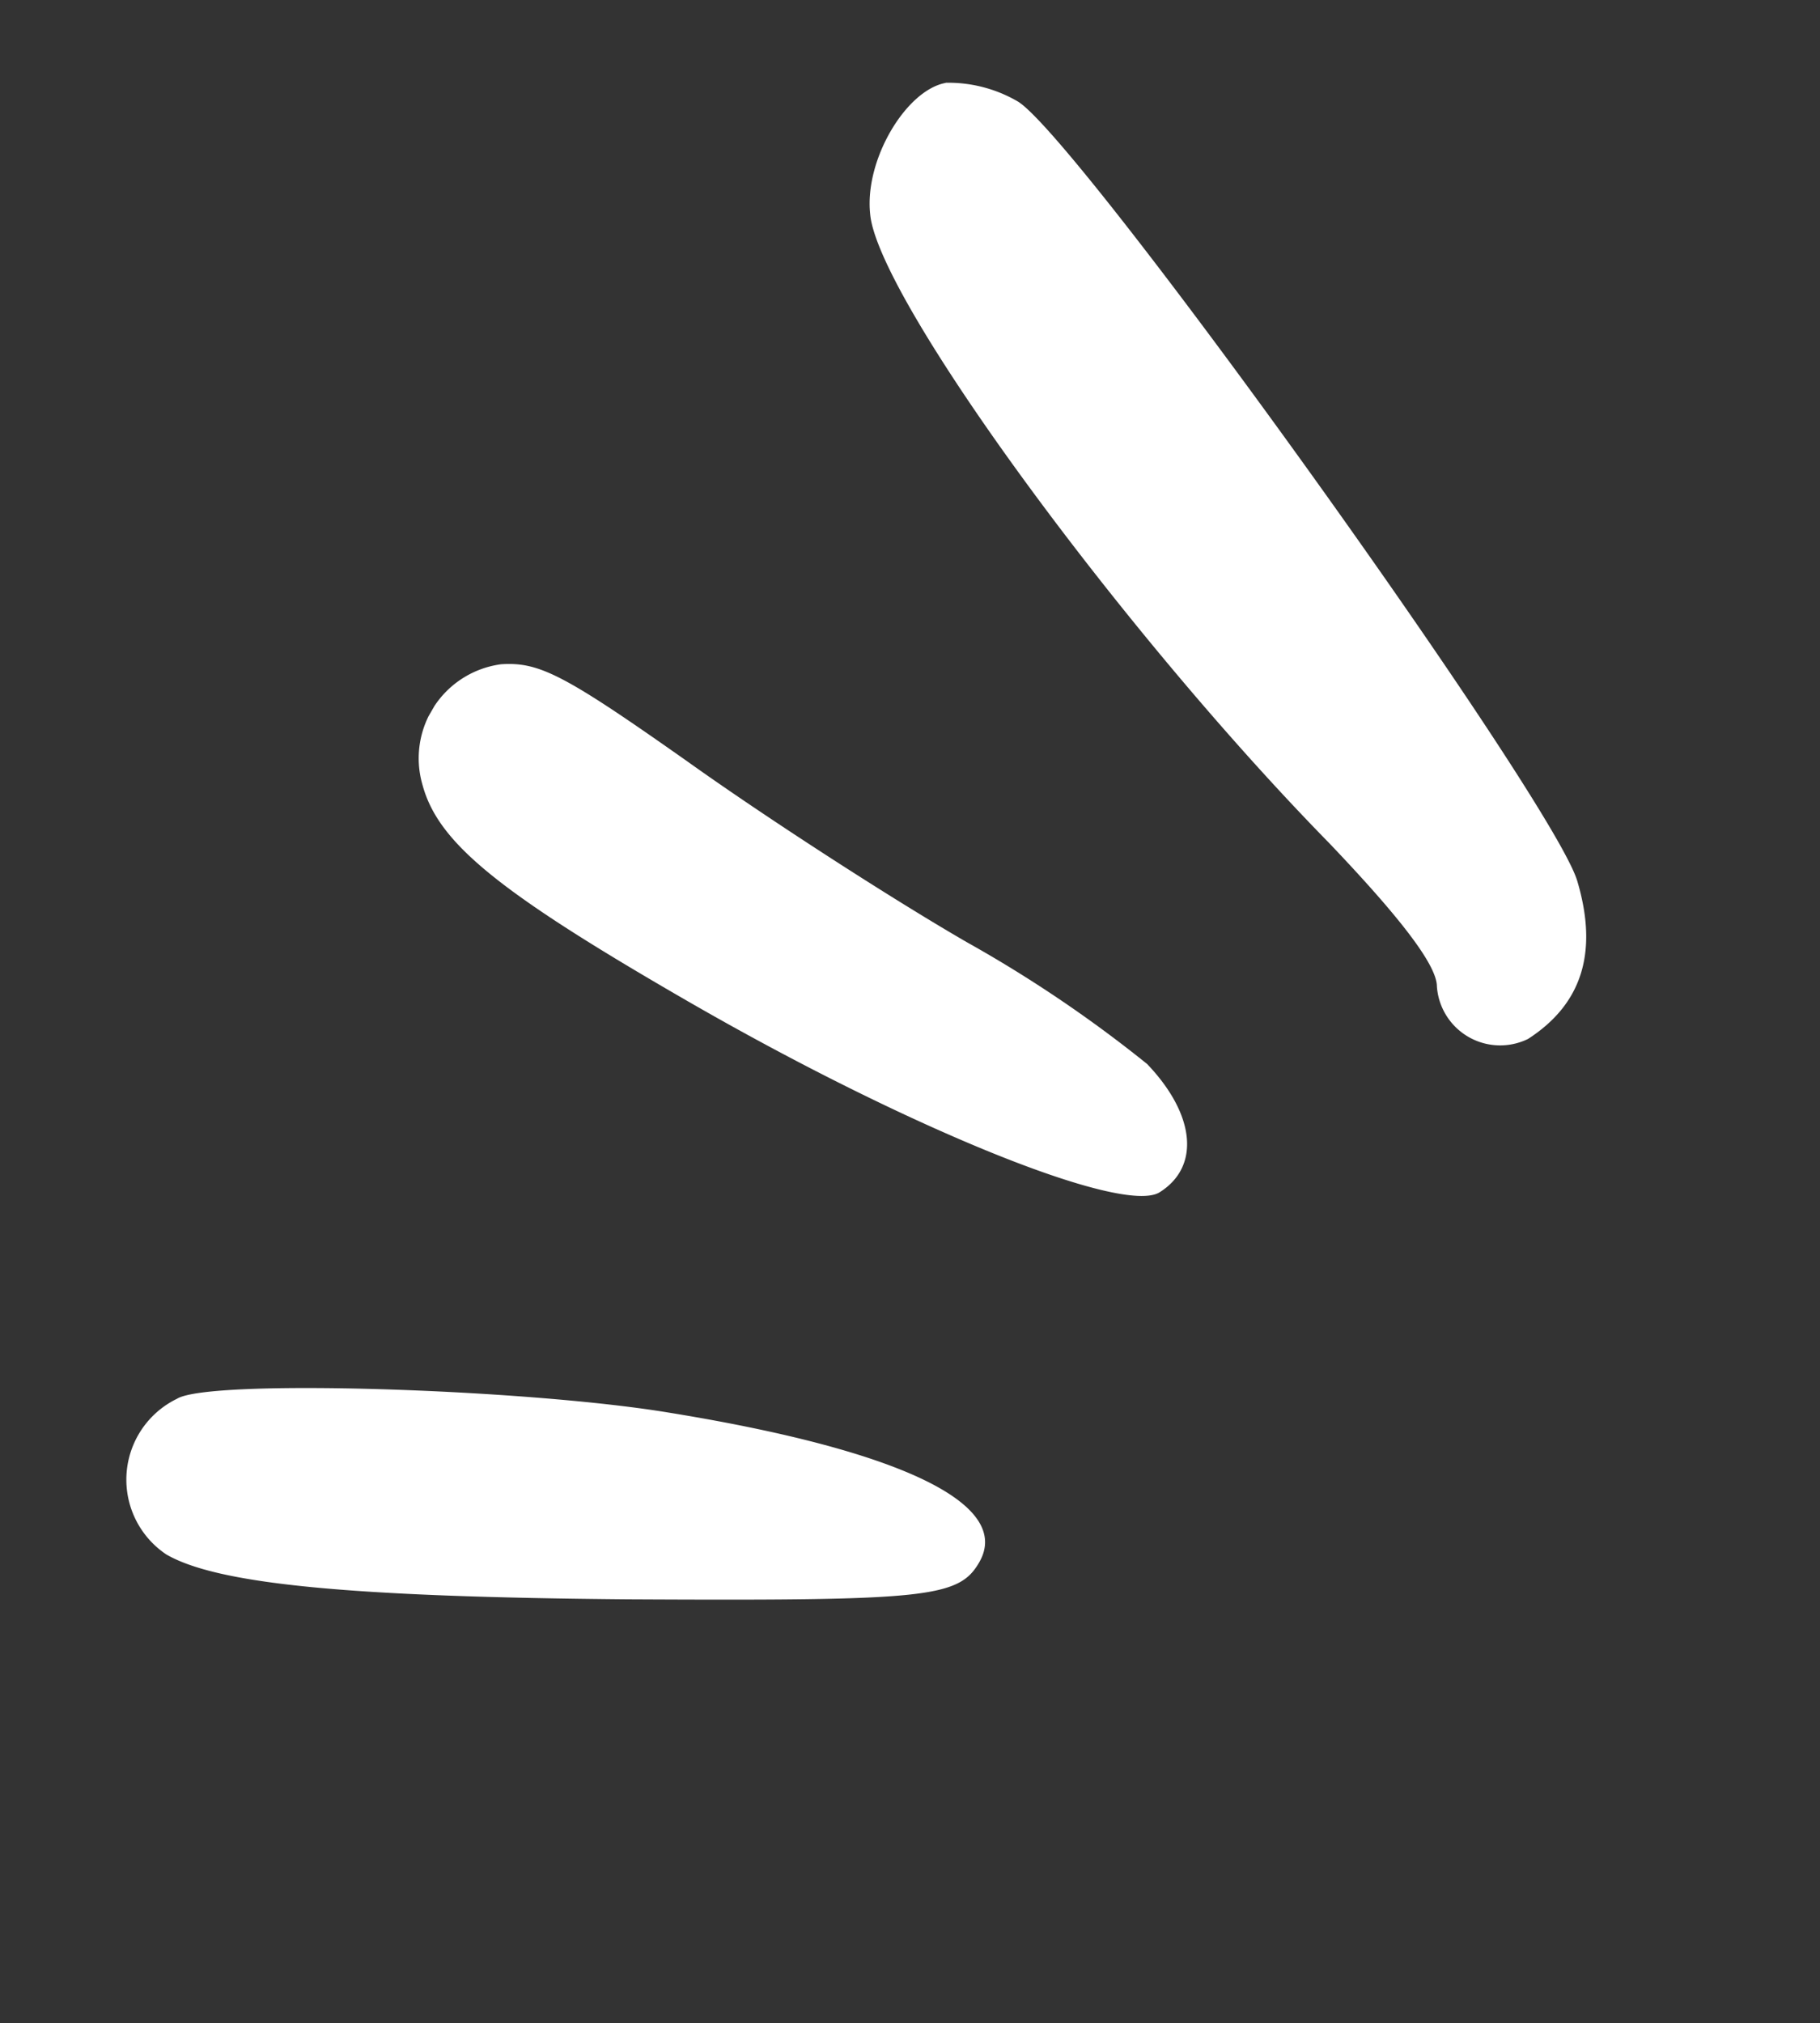
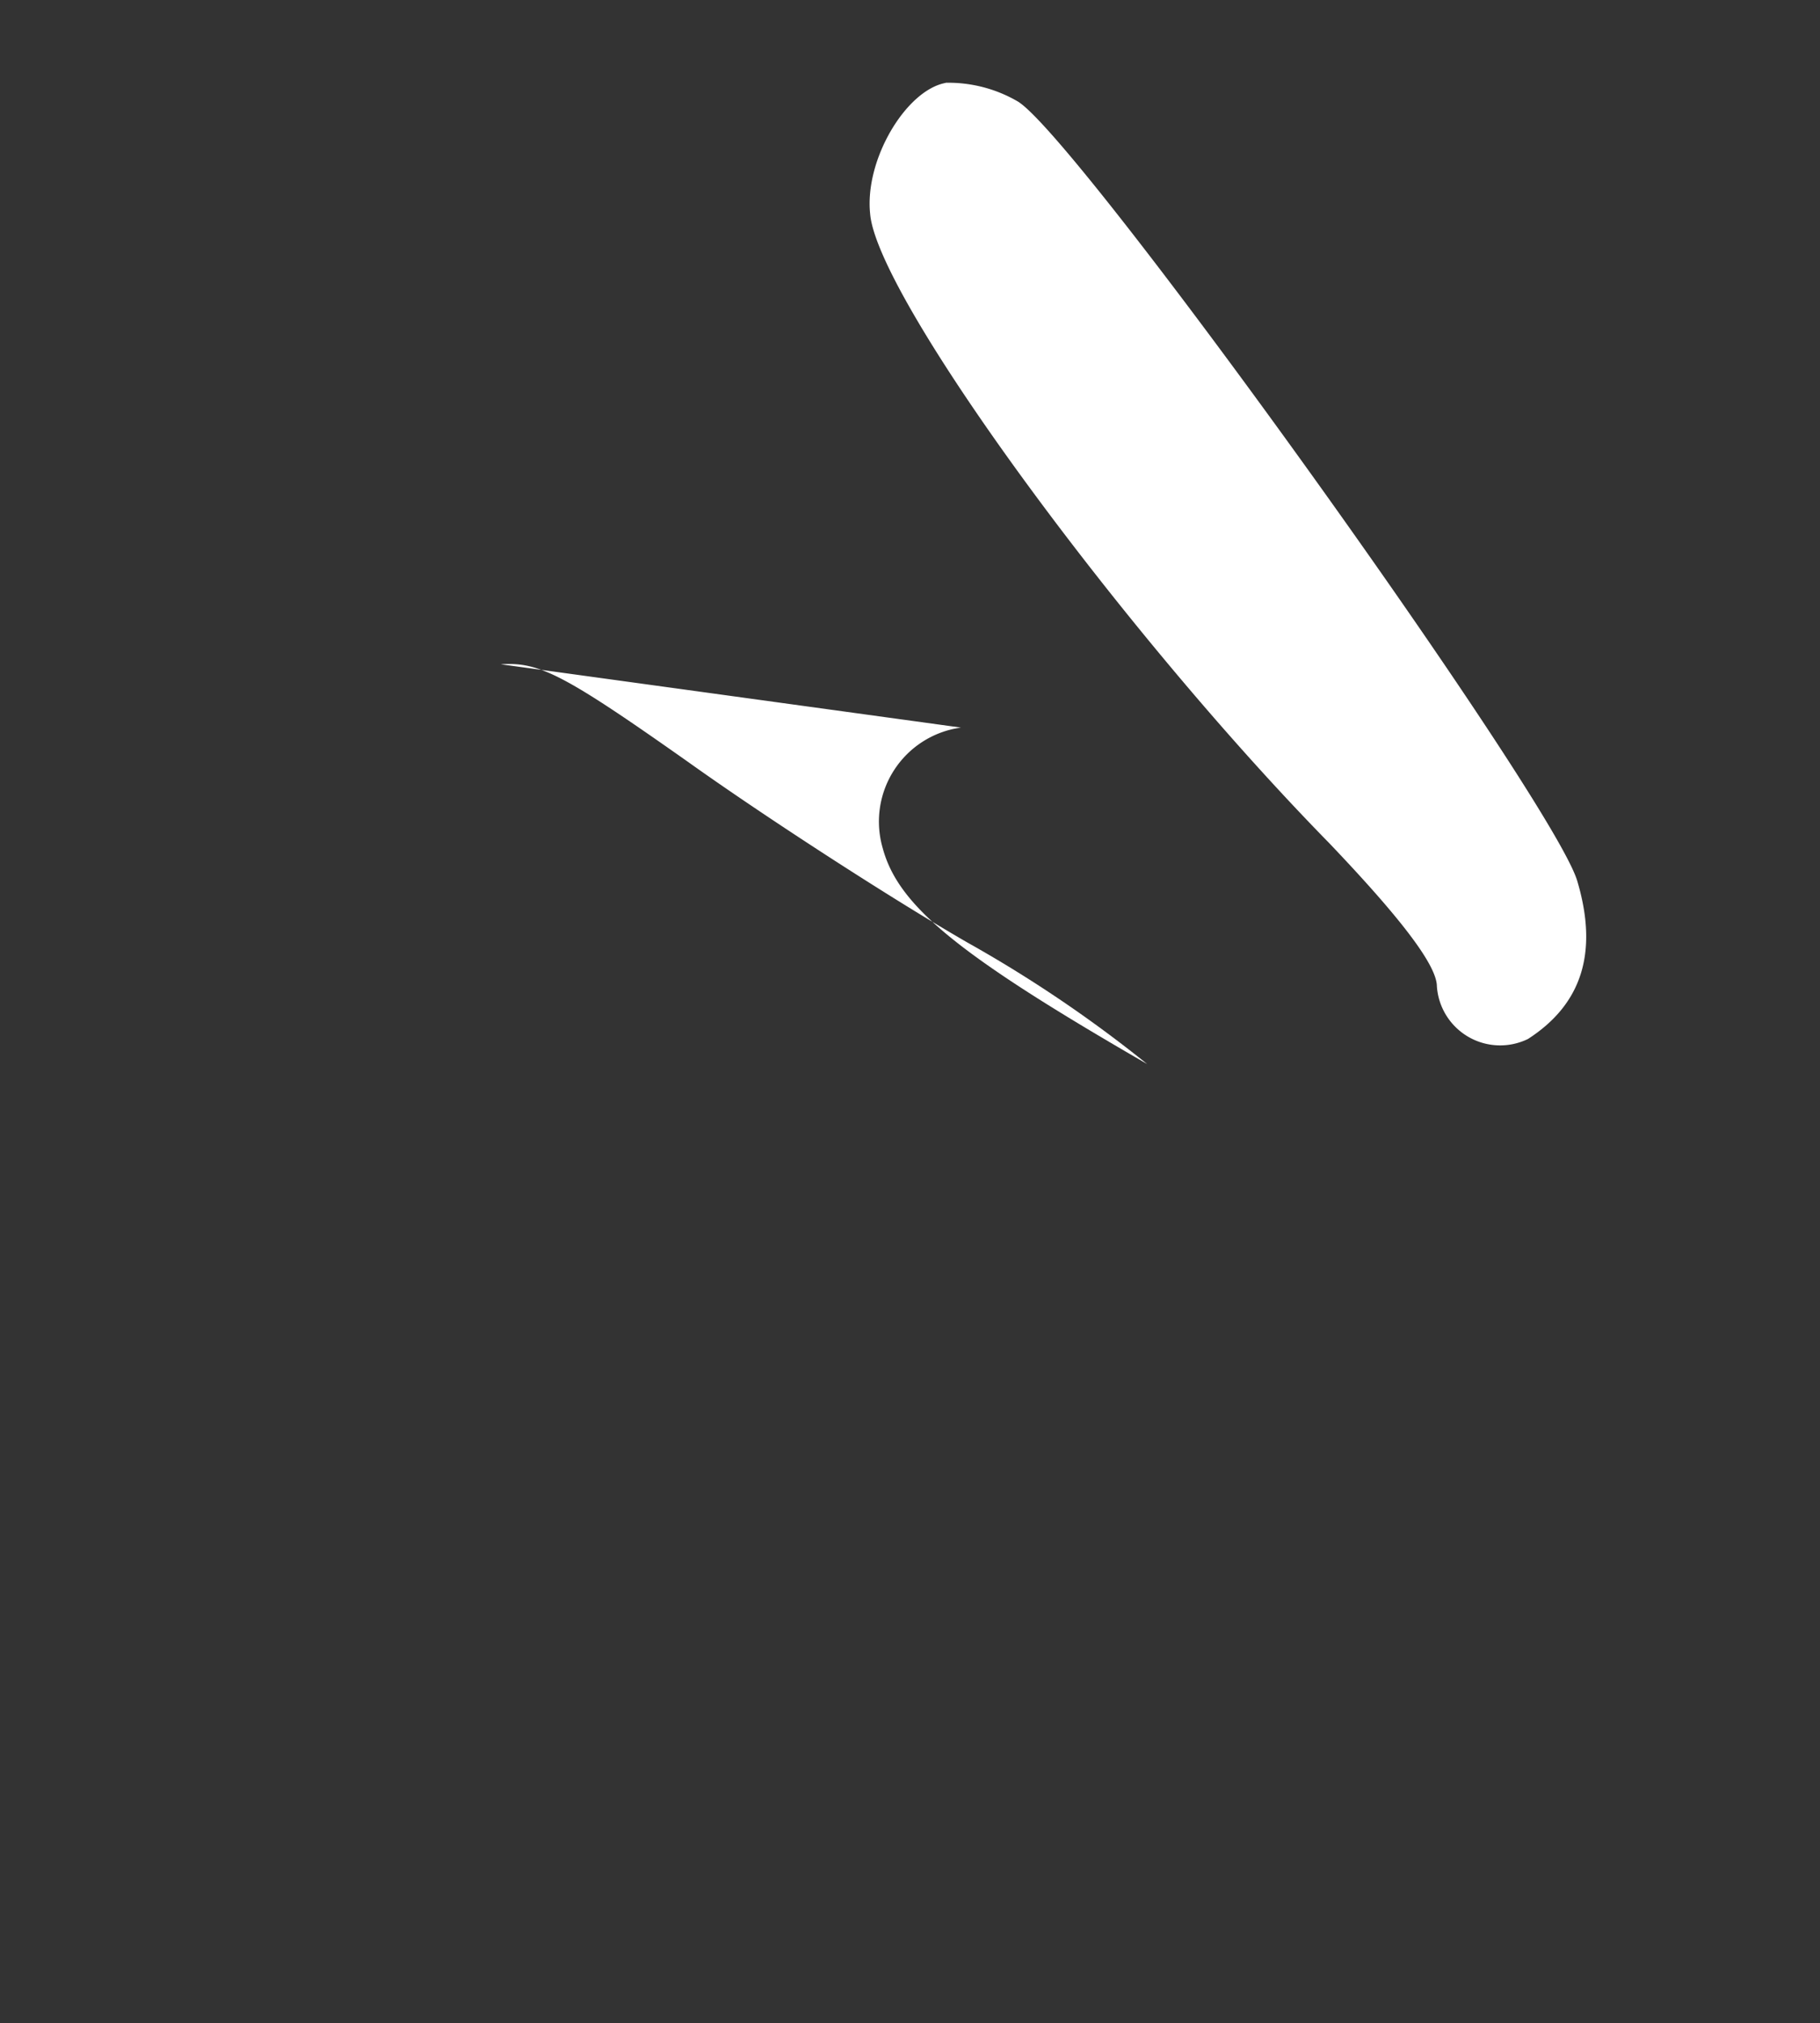
<svg xmlns="http://www.w3.org/2000/svg" width="53.208" height="59.146" viewBox="0 0 53.208 59.146">
  <rect x="0" y="0" width="53.208" height="59.146" fill="#333333" stroke="none" />
  <defs>
    <clipPath id="a">
      <rect width="49.237" height="33.013" fill="#fff" />
    </clipPath>
  </defs>
  <g transform="translate(53.208 16.507) rotate(120)">
    <g transform="translate(0 0)" clip-path="url(#a)">
-       <path d="M.527,24.615C-.1,23.678-.141,22.876.26,18.461.527,15.7.751,11.325.751,8.738A37.937,37.937,0,0,1,1.2,2.405C1.776.443,3.025-.449,4.274.22,5.389.845,6.325,7.534,6.325,14.982c0,6.377-.357,8.607-1.605,9.856a2.774,2.774,0,0,1-4.192-.223" transform="translate(21.281 7.329)" fill="#fff" fill-rule="evenodd" />
+       <path d="M.527,24.615C-.1,23.678-.141,22.876.26,18.461.527,15.7.751,11.325.751,8.738A37.937,37.937,0,0,1,1.2,2.405c0,6.377-.357,8.607-1.605,9.856a2.774,2.774,0,0,1-4.192-.223" transform="translate(21.281 7.329)" fill="#fff" fill-rule="evenodd" />
      <path d="M.58,29.179a4.027,4.027,0,0,1-.58-2.1C.045,24.987,9.812,3.4,11.551,1.529,13.067-.077,14.628-.389,16.278.458a1.854,1.854,0,0,1,0,3.077c-.535.313-1.2,1.918-2.051,4.817C11.863,16.825,7,27.8,5,29.179c-1.294.937-3.657.892-4.415,0" transform="translate(0 0)" fill="#fff" fill-rule="evenodd" />
-       <path d="M8.881,22.7c-.981-.535-5.307-8.608-6.823-12.621C-.4,3.613-.663,0,1.3,0,2.5,0,3.038.758,7.364,8.34c4.014,7.091,5.619,10.614,5.619,12.354a2.63,2.63,0,0,1-4.1,2.007" transform="translate(36.253 6.702)" fill="#fff" fill-rule="evenodd" />
    </g>
  </g>
</svg>